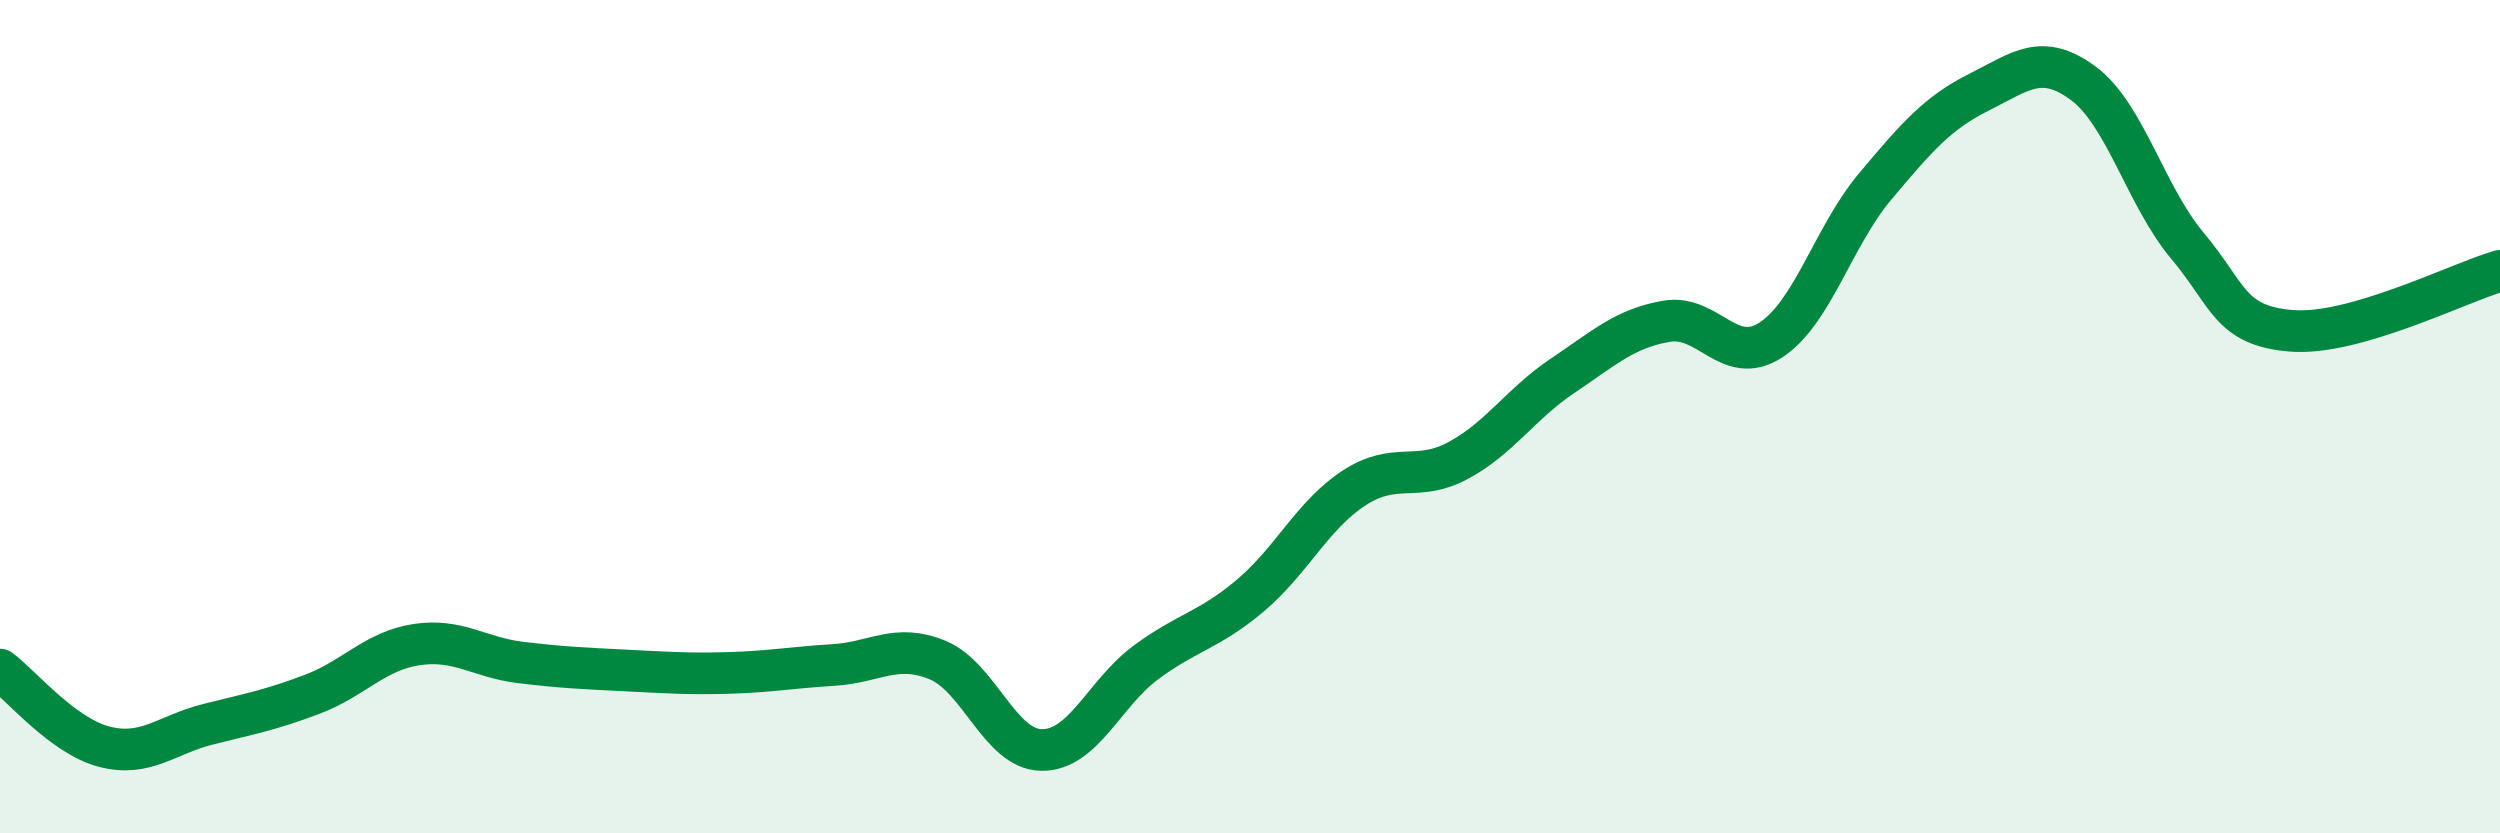
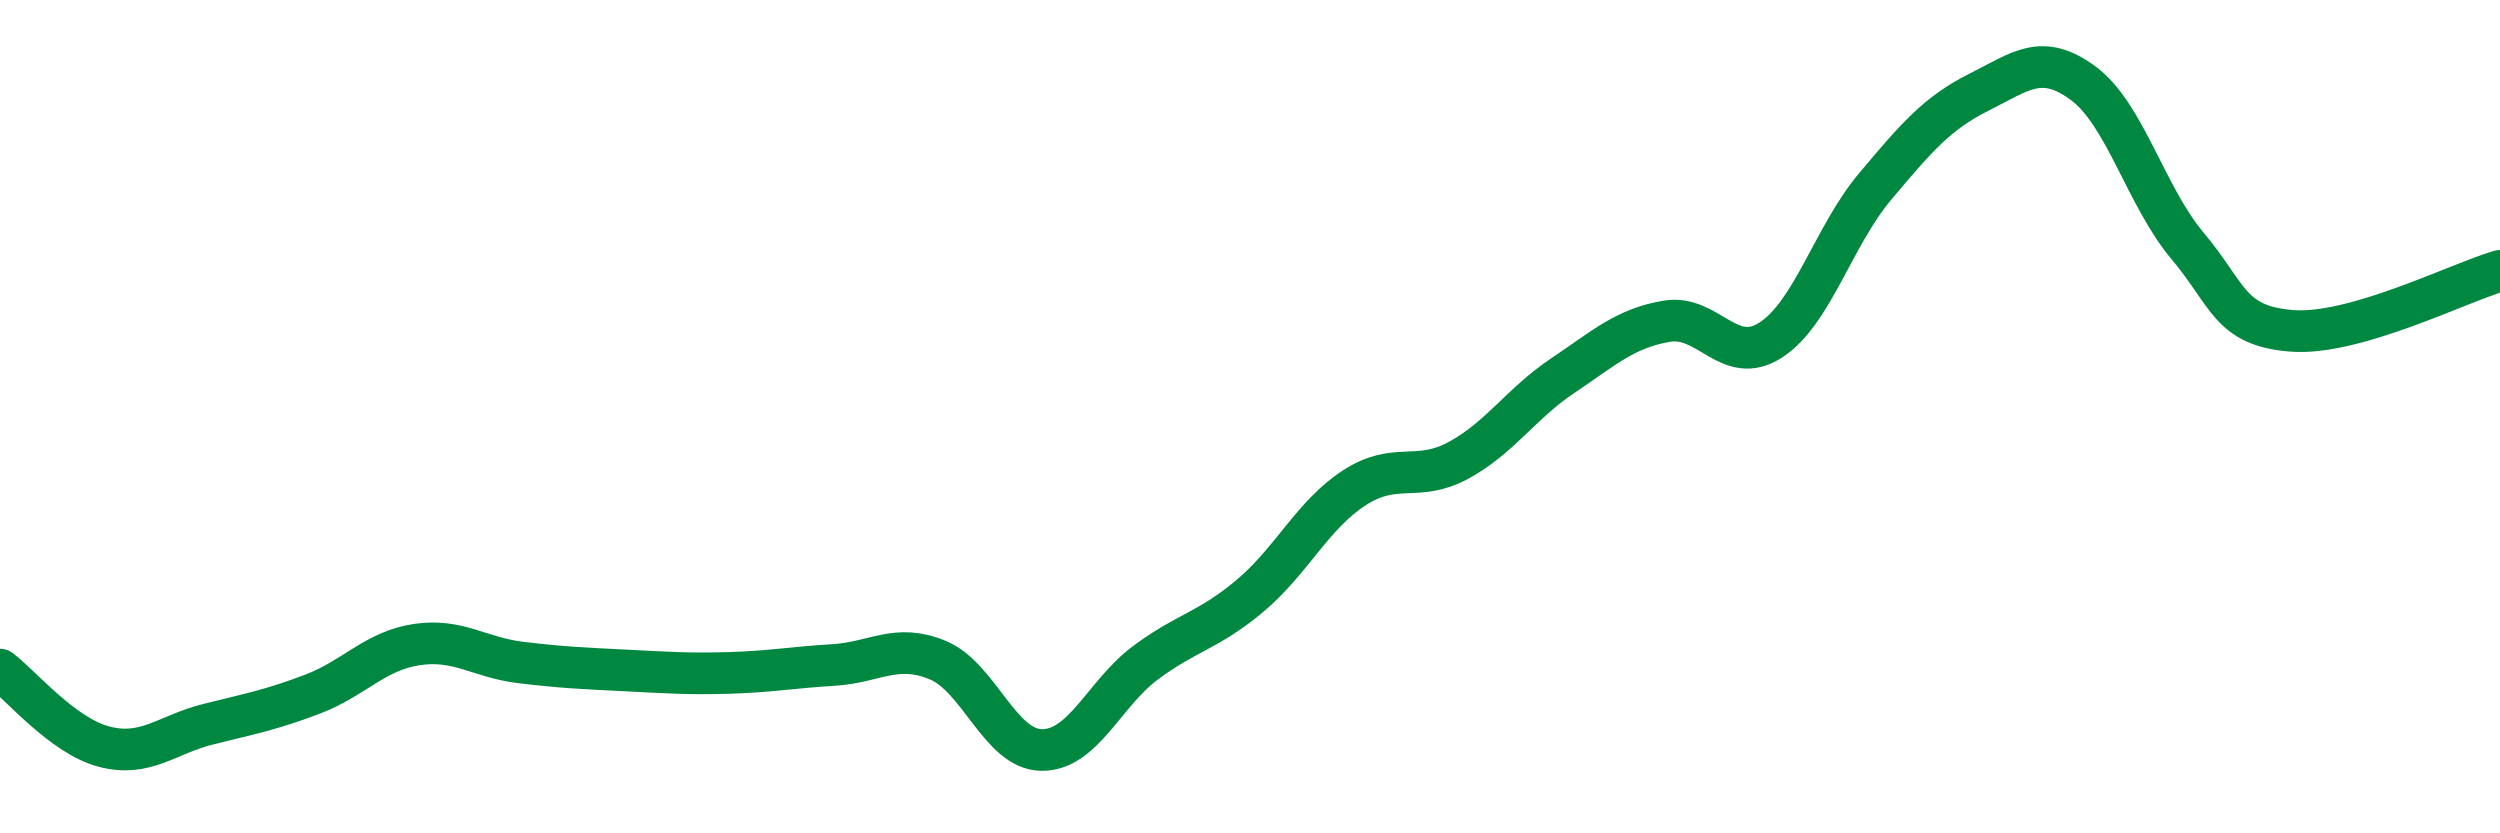
<svg xmlns="http://www.w3.org/2000/svg" width="60" height="20" viewBox="0 0 60 20">
-   <path d="M 0,16.07 C 0.5,16.44 1.5,17.66 2.5,17.92 C 3.5,18.18 4,17.63 5,17.38 C 6,17.13 6.5,17.04 7.5,16.66 C 8.5,16.28 9,15.62 10,15.47 C 11,15.32 11.5,15.78 12.5,15.9 C 13.5,16.02 14,16.04 15,16.09 C 16,16.14 16.5,16.18 17.5,16.15 C 18.5,16.12 19,16.02 20,15.96 C 21,15.9 21.5,15.43 22.5,15.84 C 23.5,16.25 24,17.99 25,18 C 26,18.01 26.5,16.64 27.5,15.9 C 28.5,15.16 29,15.14 30,14.3 C 31,13.46 31.5,12.36 32.5,11.71 C 33.5,11.06 34,11.59 35,11.05 C 36,10.51 36.5,9.69 37.5,9.02 C 38.5,8.35 39,7.88 40,7.71 C 41,7.54 41.5,8.81 42.5,8.16 C 43.5,7.51 44,5.67 45,4.48 C 46,3.29 46.5,2.71 47.5,2.21 C 48.5,1.71 49,1.26 50,2 C 51,2.74 51.5,4.71 52.5,5.9 C 53.5,7.09 53.5,7.82 55,7.94 C 56.5,8.06 59,6.79 60,6.5L60 20L0 20Z" fill="#008740" opacity="0.1" stroke-linecap="round" stroke-linejoin="round" />
  <path d="M 0,16.07 C 0.5,16.44 1.5,17.66 2.5,17.92 C 3.5,18.18 4,17.63 5,17.38 C 6,17.13 6.5,17.04 7.5,16.66 C 8.5,16.28 9,15.62 10,15.47 C 11,15.32 11.5,15.78 12.5,15.9 C 13.5,16.02 14,16.04 15,16.09 C 16,16.14 16.5,16.18 17.5,16.15 C 18.5,16.12 19,16.02 20,15.96 C 21,15.9 21.5,15.43 22.5,15.84 C 23.5,16.25 24,17.99 25,18 C 26,18.01 26.5,16.64 27.5,15.9 C 28.5,15.16 29,15.14 30,14.3 C 31,13.46 31.5,12.36 32.5,11.71 C 33.5,11.06 34,11.59 35,11.05 C 36,10.51 36.5,9.69 37.5,9.02 C 38.5,8.35 39,7.88 40,7.71 C 41,7.54 41.5,8.81 42.5,8.16 C 43.5,7.51 44,5.67 45,4.48 C 46,3.29 46.5,2.71 47.5,2.21 C 48.5,1.71 49,1.26 50,2 C 51,2.74 51.5,4.71 52.5,5.9 C 53.5,7.09 53.5,7.82 55,7.94 C 56.5,8.06 59,6.79 60,6.5" stroke="#008740" stroke-width="1" fill="none" stroke-linecap="round" stroke-linejoin="round" />
</svg>